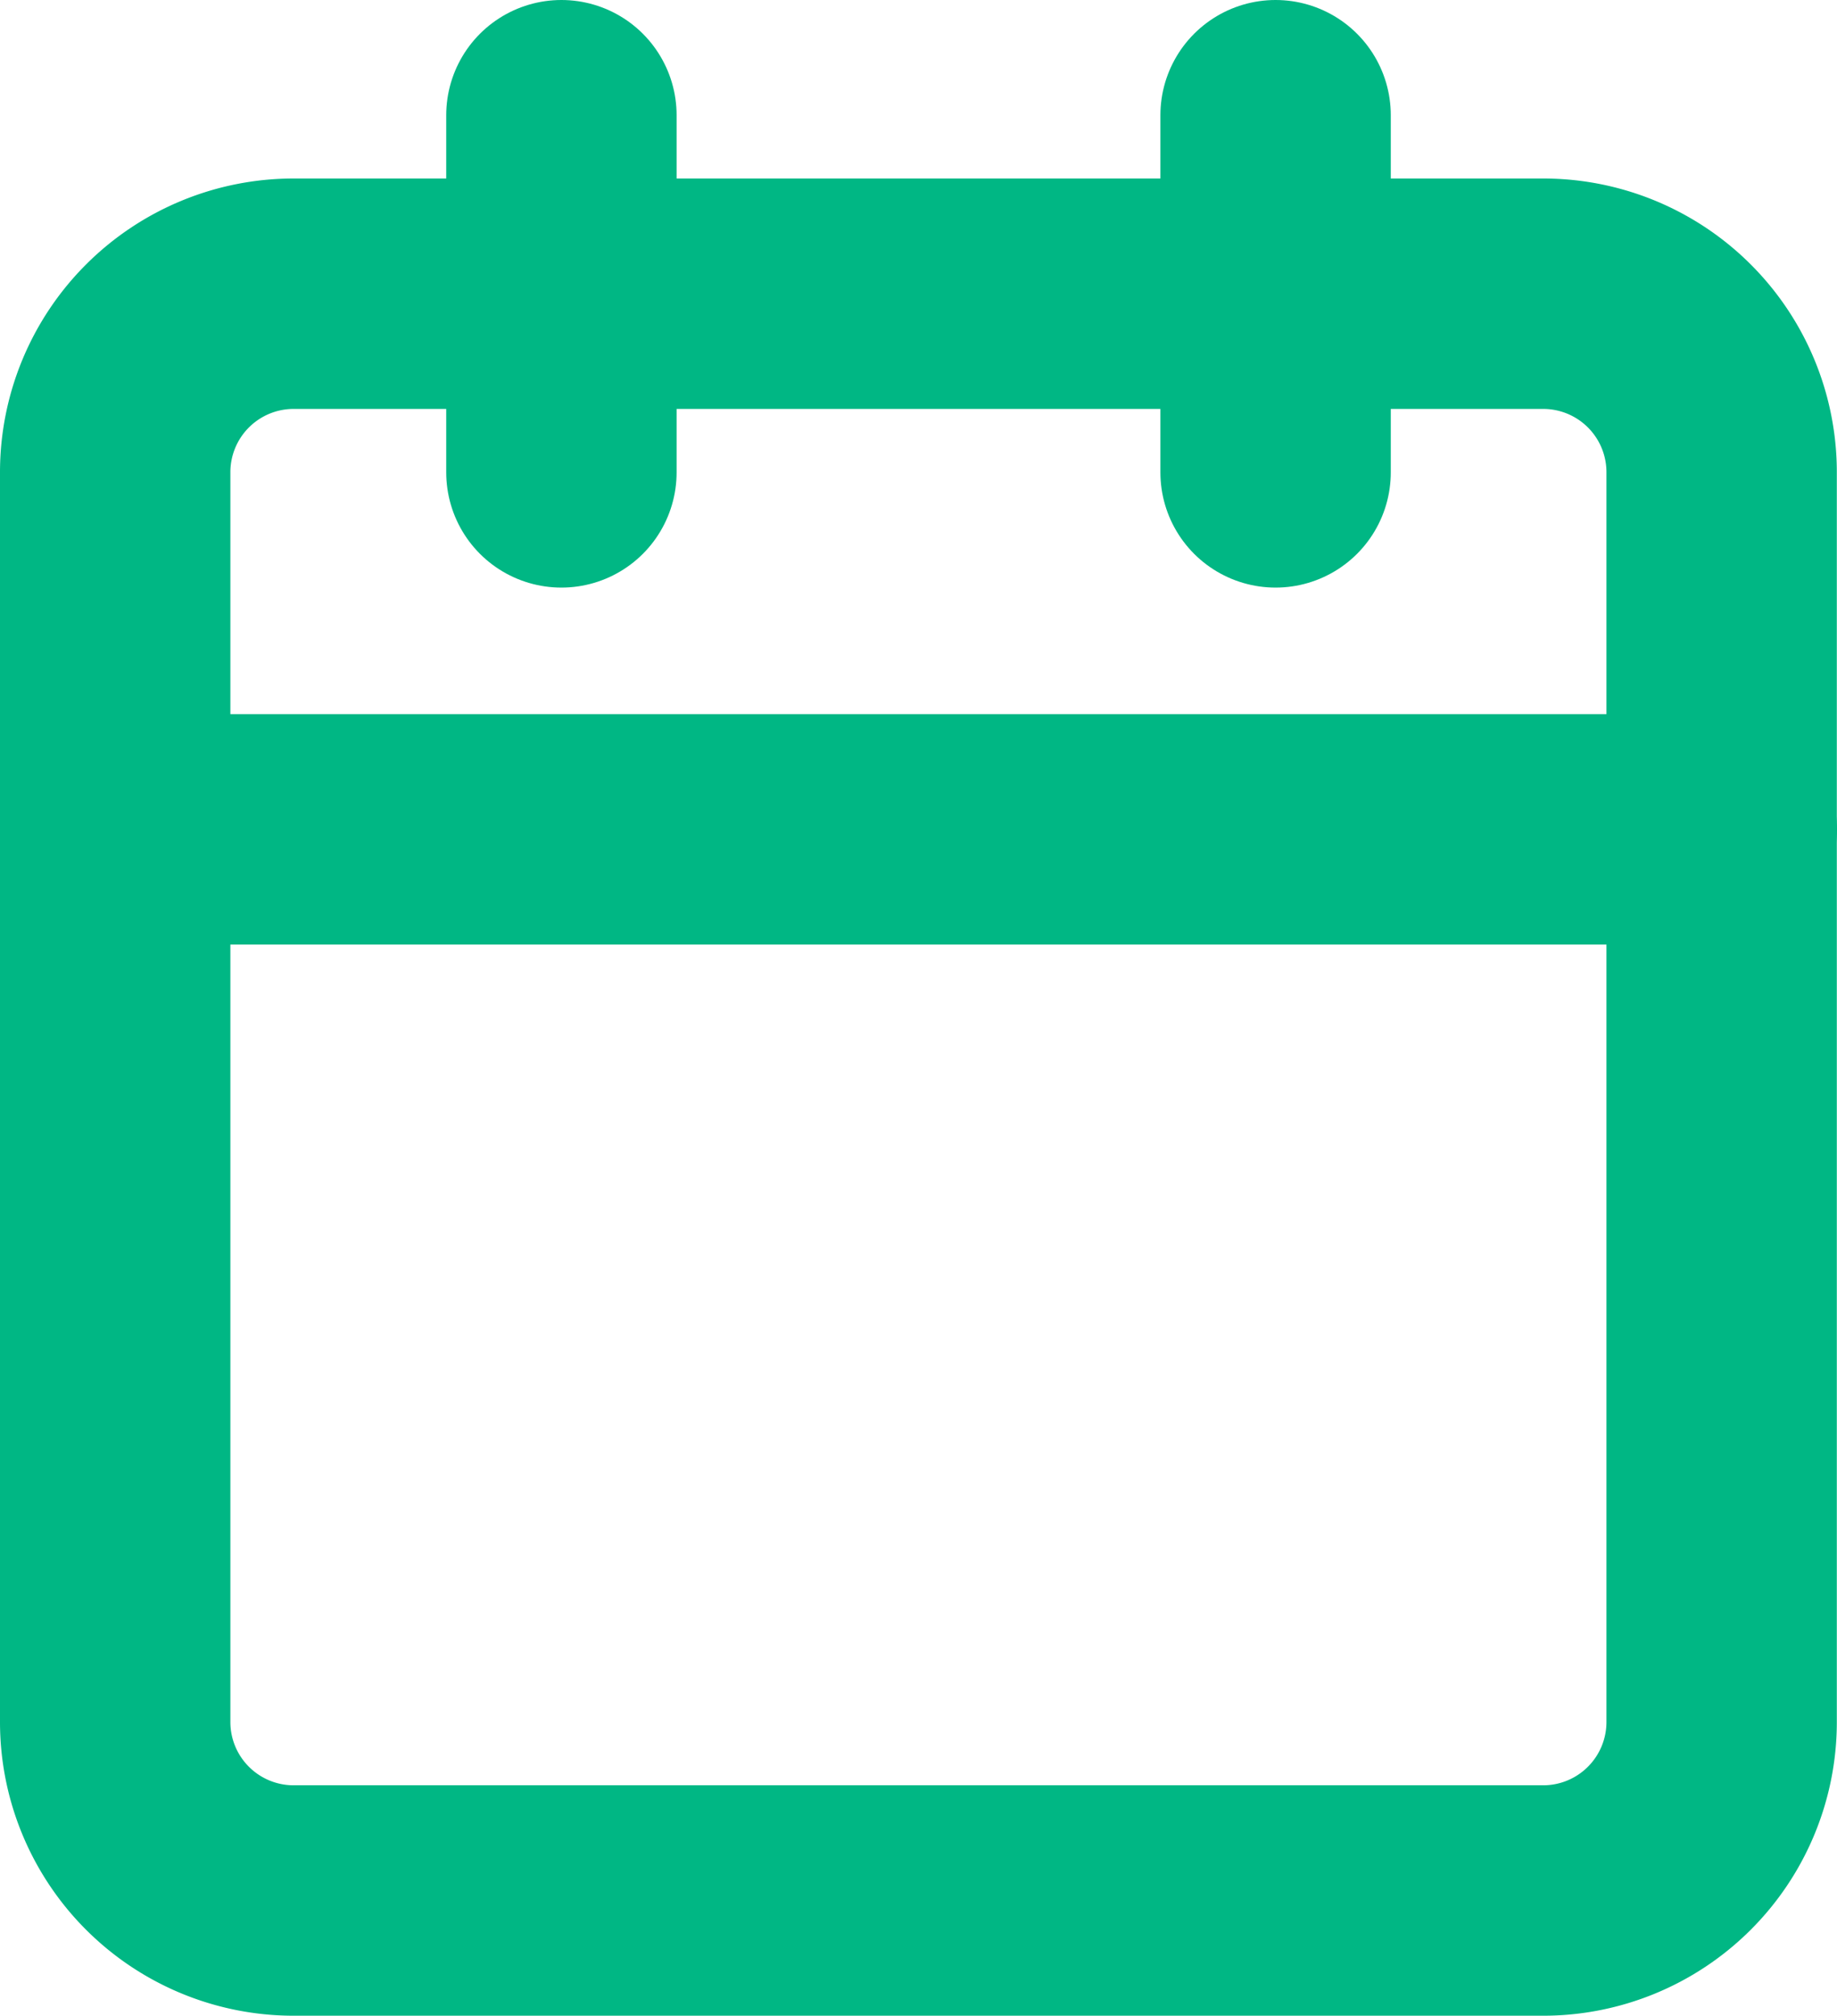
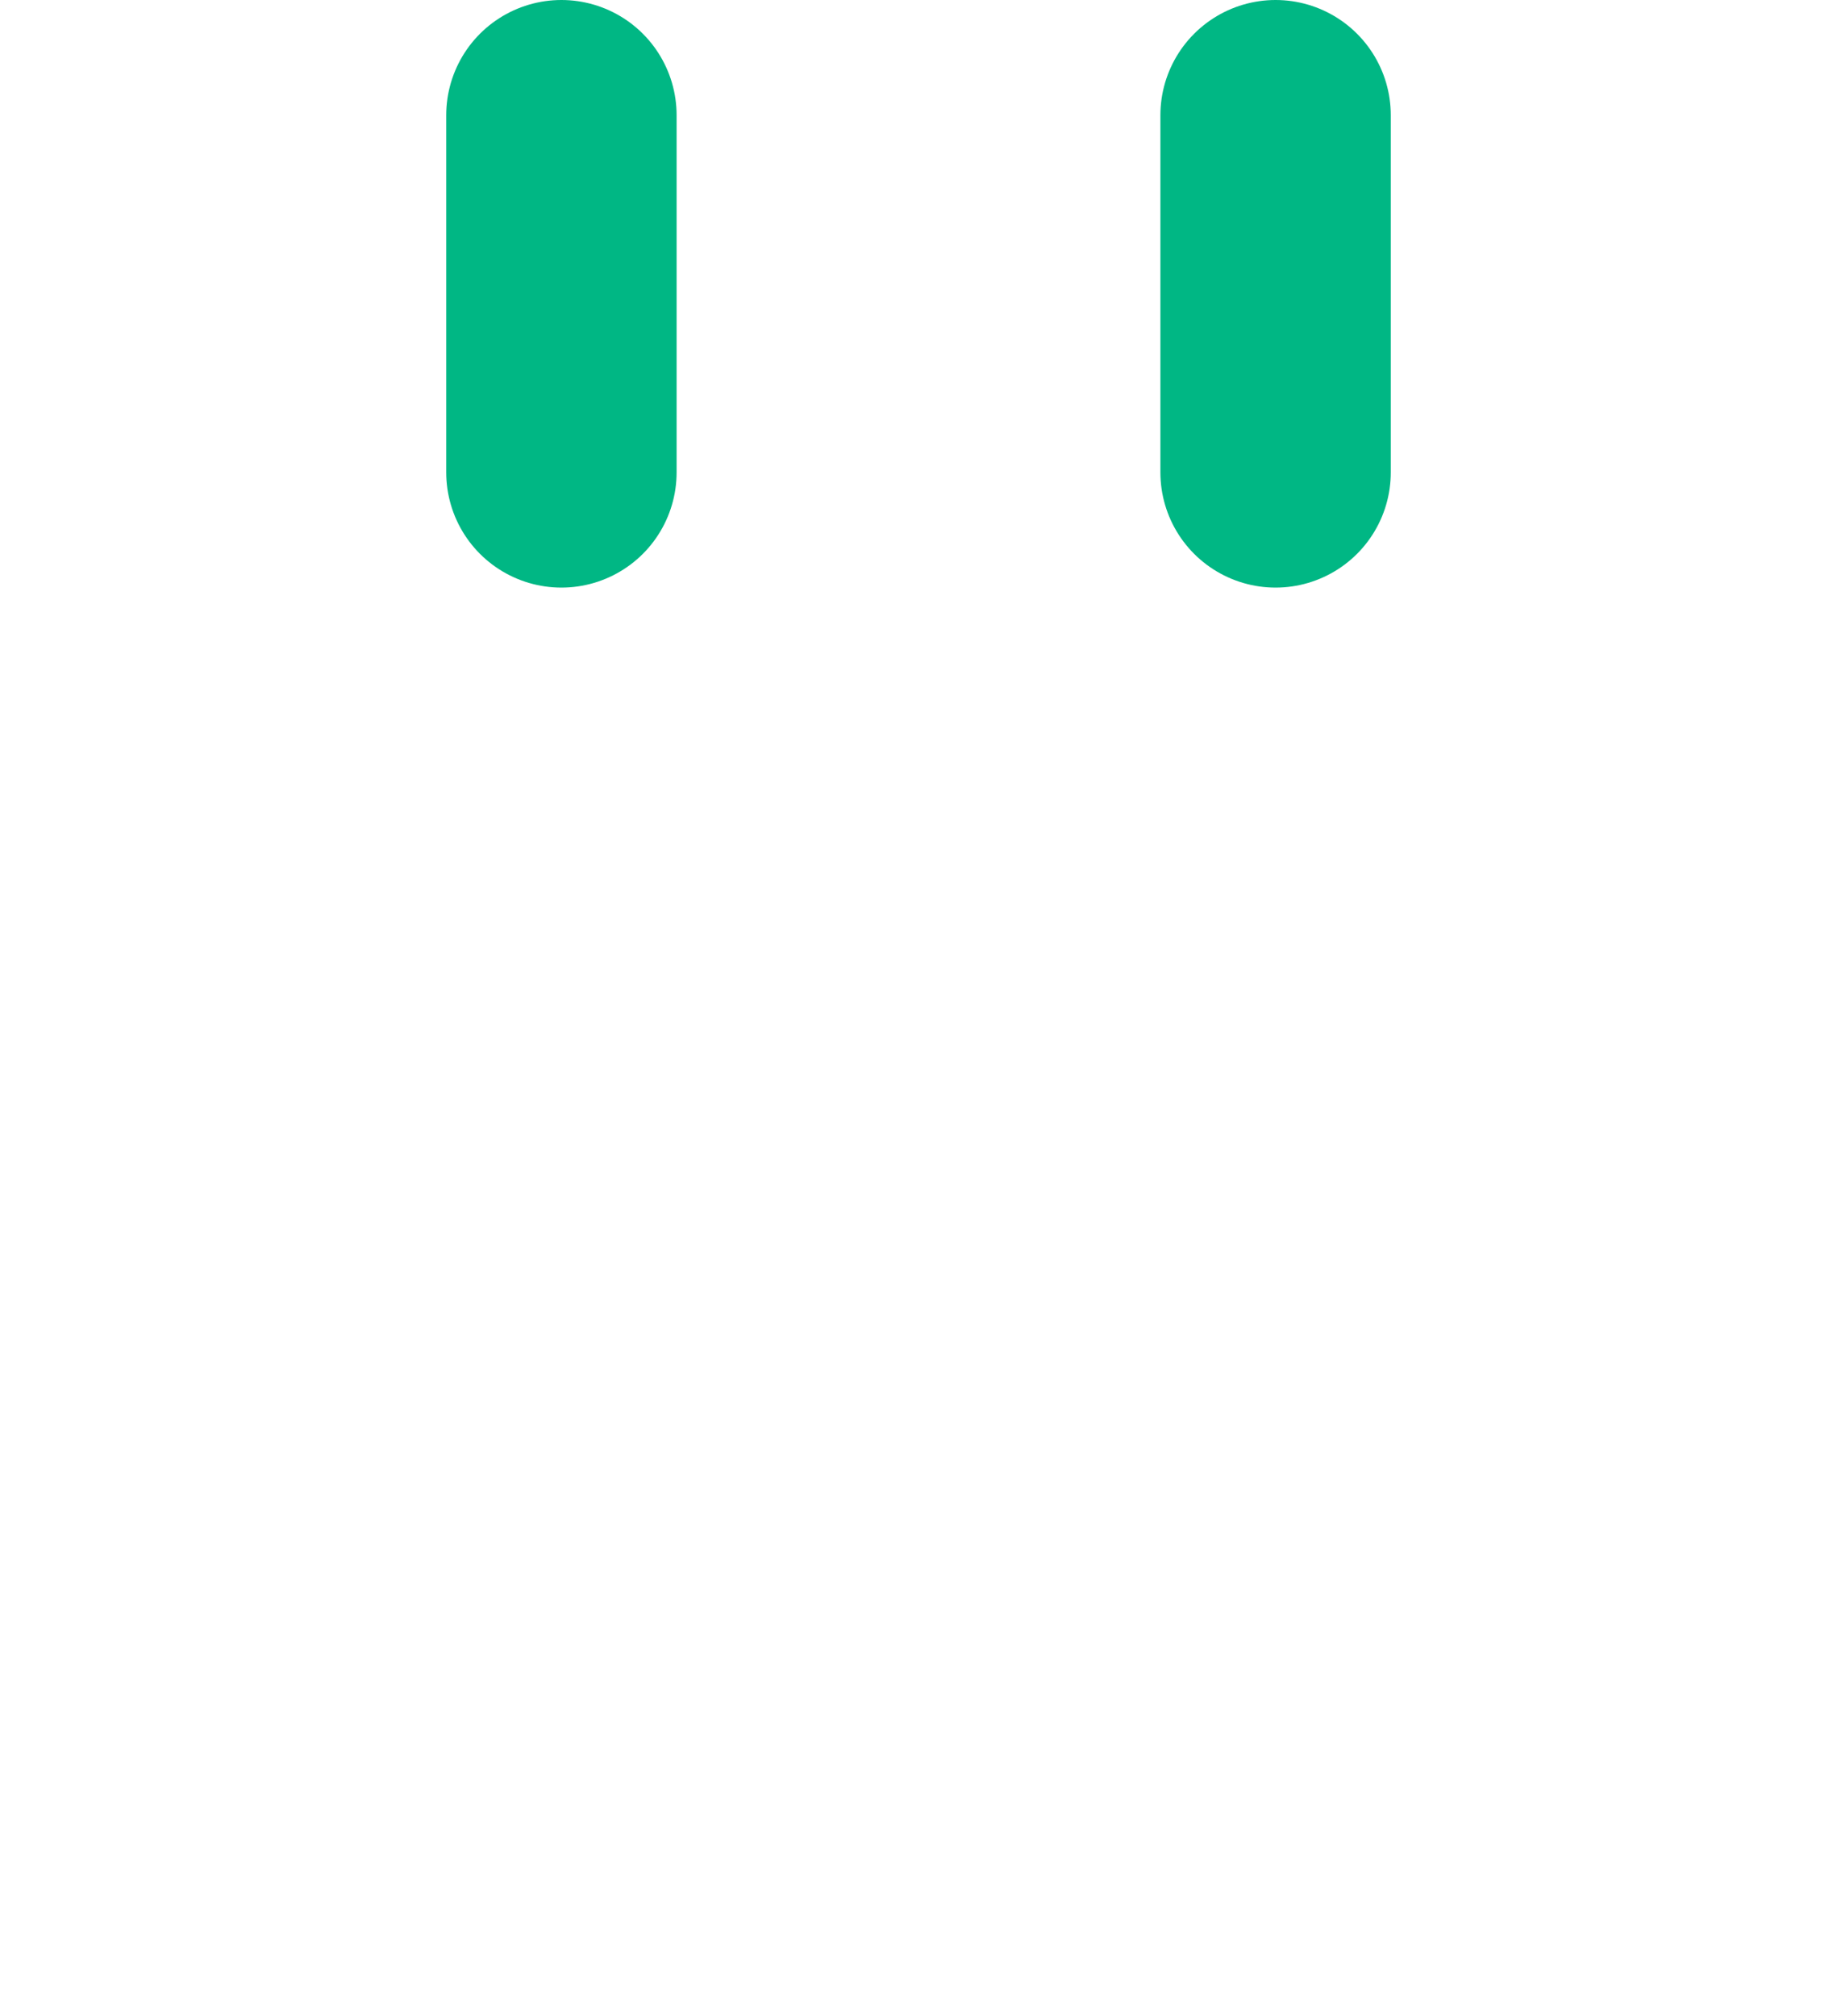
<svg xmlns="http://www.w3.org/2000/svg" width="10.366" height="11.373" viewBox="0 0 10.366 11.373">
  <defs>
    <style>.a{fill:none;stroke:#00b784;stroke-linecap:round;stroke-linejoin:round;stroke-width:1.3px;}</style>
  </defs>
  <g transform="translate(-225.35 -650.85)">
    <g transform="translate(221.5 648.5)">
-       <path class="a" d="M5.507,6h7.051a1.007,1.007,0,0,1,1.007,1.007v7.051a1.007,1.007,0,0,1-1.007,1.007H5.507A1.007,1.007,0,0,1,4.5,14.059V7.007A1.007,1.007,0,0,1,5.507,6Z" transform="translate(0 -1.993)" />
      <path class="a" d="M24,3V5.015" transform="translate(-12.952)" />
      <path class="a" d="M12,3V5.015" transform="translate(-4.982)" />
-       <path class="a" d="M4.5,15h9.066" transform="translate(0 -7.971)" />
    </g>
  </g>
</svg>